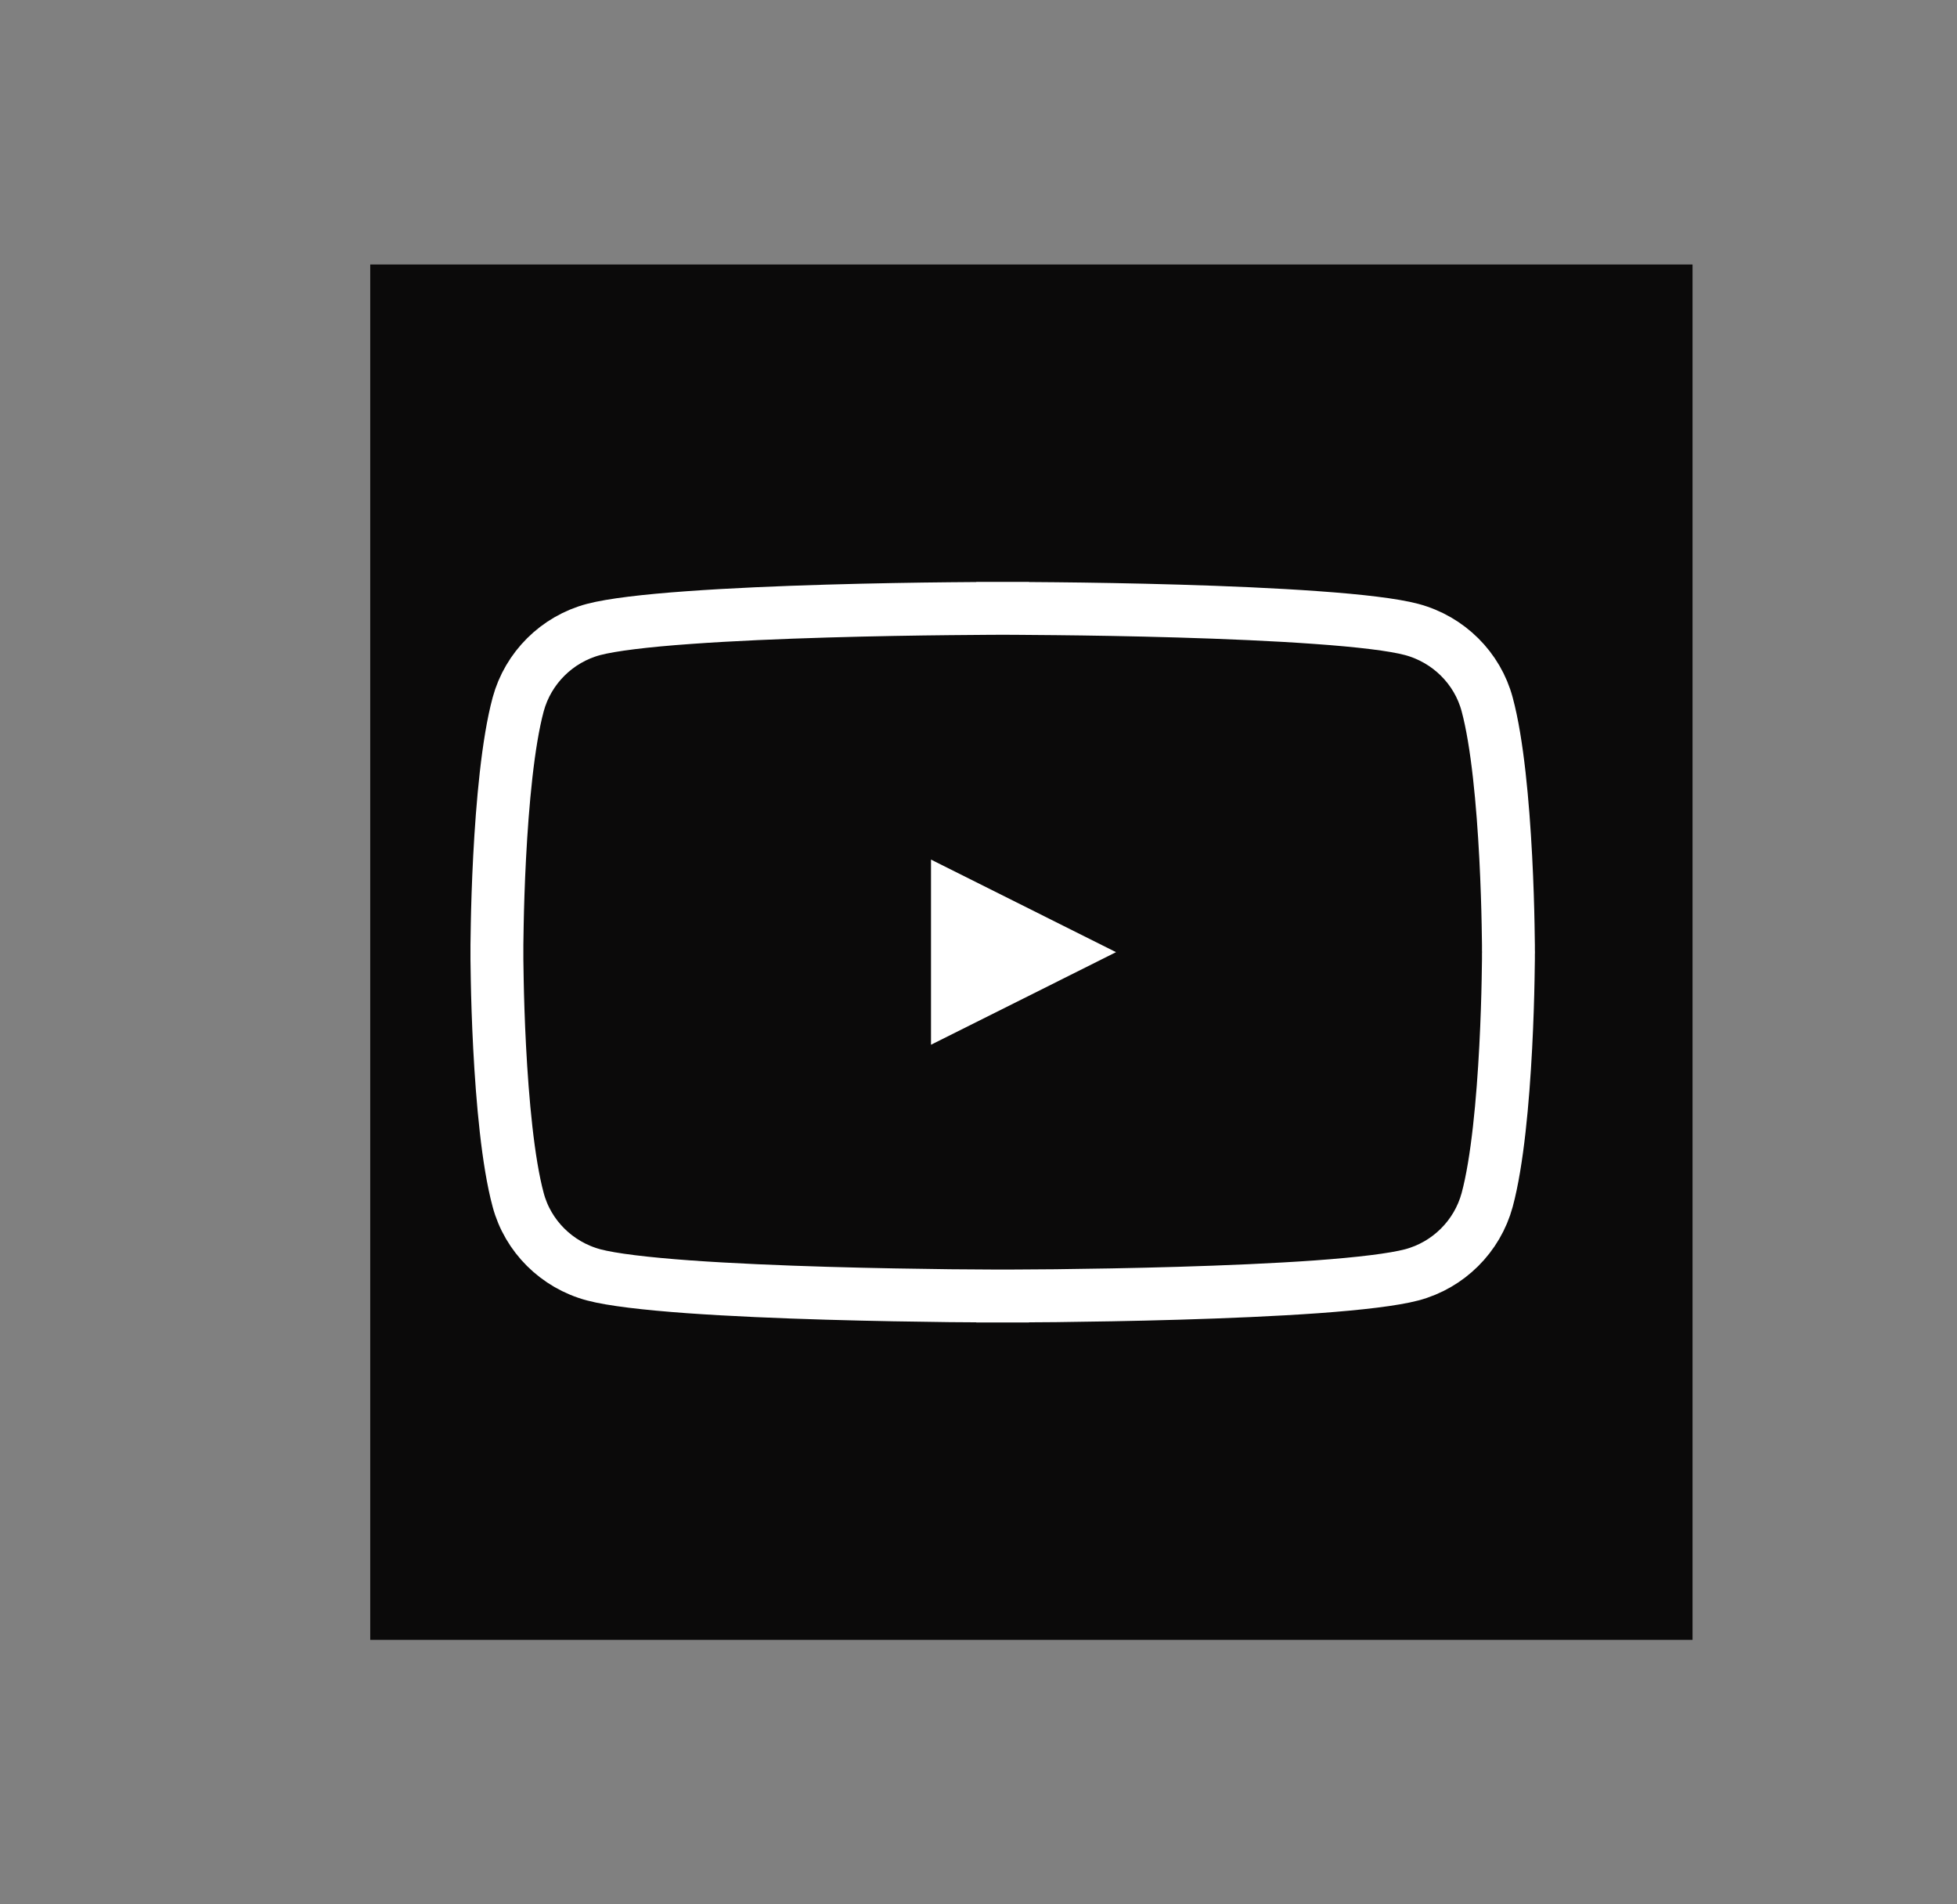
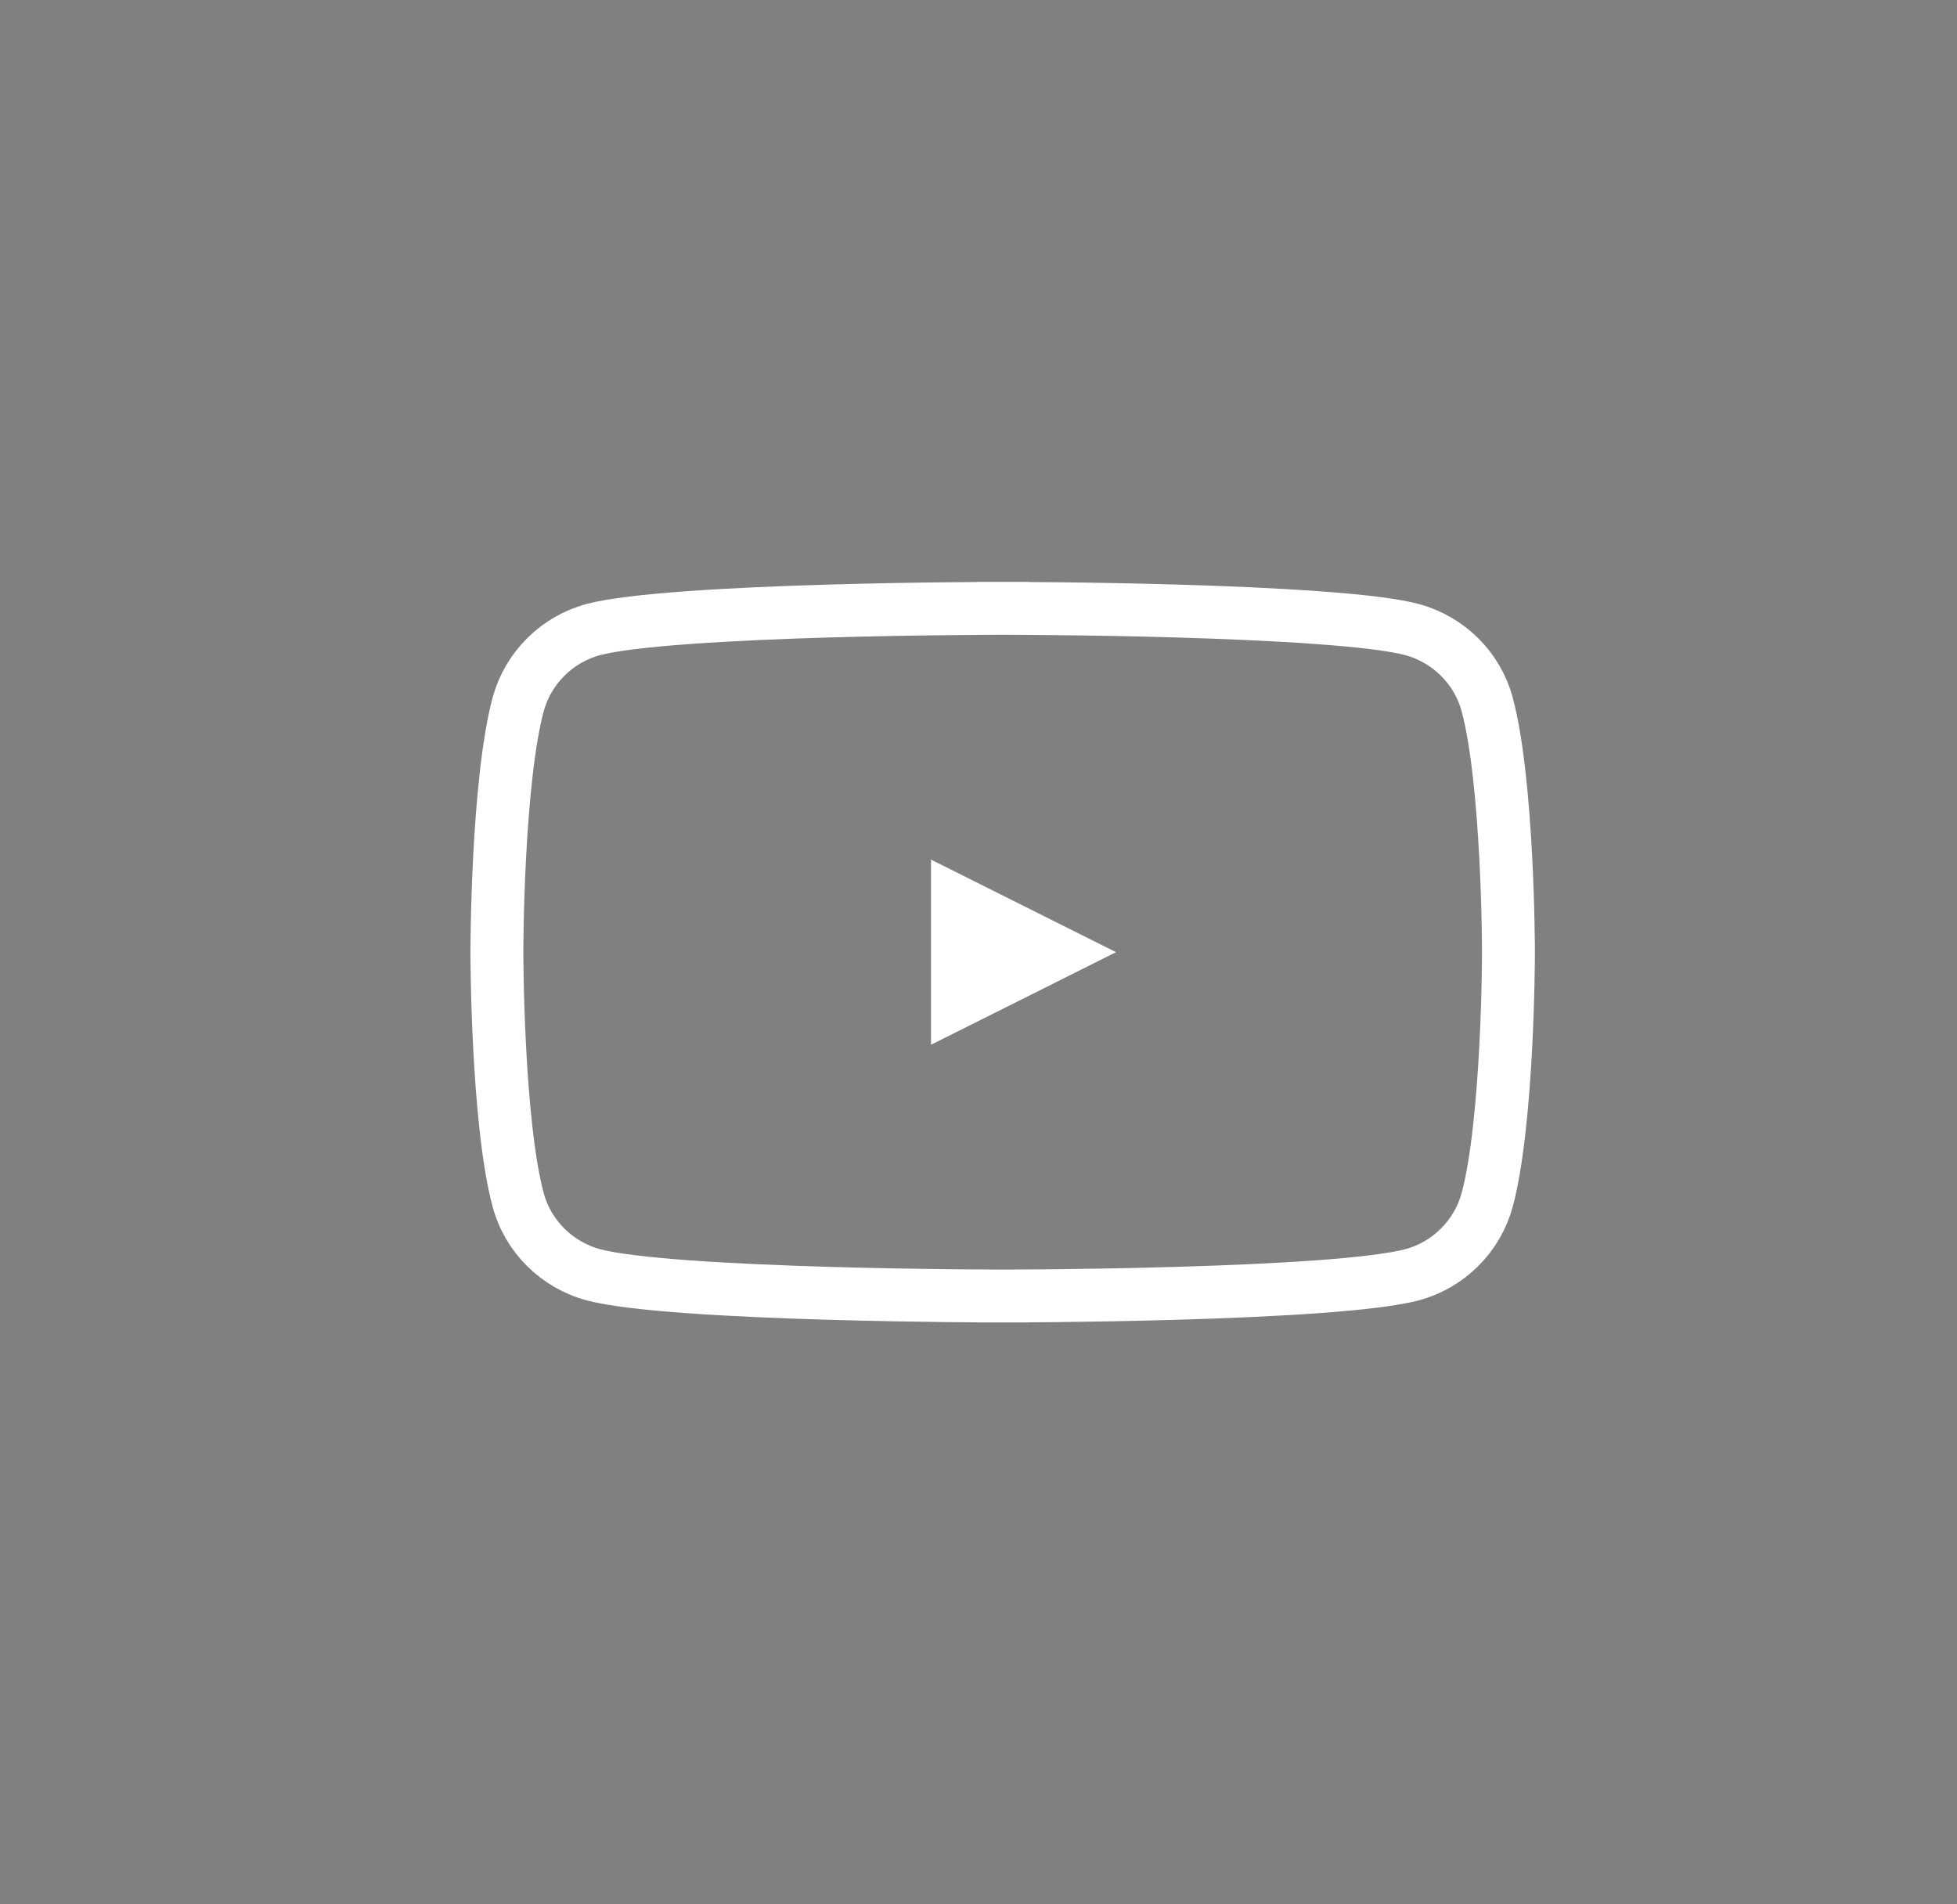
<svg xmlns="http://www.w3.org/2000/svg" width="37" height="36" viewBox="0 0 37 36" fill="none">
  <rect x="0" y="0" width="37" height="36" fill="#808080" stroke="none" />
-   <rect x="7" y="5" width="25" height="26" fill="#0B0A0A" />
  <path d="M28.117 13.316L28.117 13.316C28.312 14.038 28.415 15.193 28.468 16.204C28.494 16.701 28.507 17.151 28.513 17.477C28.516 17.64 28.518 17.771 28.519 17.861L28.519 17.965L28.52 17.992L28.52 17.998L28.52 18V18V18L28.52 18.002L28.52 18.008L28.519 18.035L28.519 18.139C28.518 18.229 28.516 18.36 28.513 18.523C28.507 18.849 28.494 19.299 28.468 19.796C28.415 20.807 28.312 21.961 28.117 22.684C27.93 23.373 27.384 23.916 26.692 24.1L26.692 24.1C26.351 24.19 25.708 24.267 24.894 24.326C24.093 24.383 23.167 24.422 22.285 24.448C21.405 24.474 20.572 24.487 19.96 24.494C19.654 24.497 19.402 24.498 19.228 24.499L19.027 24.5L18.975 24.5L18.961 24.5L18.958 24.5H18.957H18.957L18.957 25L18.957 24.5H18.957H18.956L18.953 24.5L18.939 24.5L18.887 24.5L18.686 24.499C18.512 24.498 18.261 24.497 17.955 24.494C17.343 24.487 16.51 24.474 15.63 24.448C14.748 24.422 13.823 24.383 13.022 24.326C12.208 24.267 11.564 24.191 11.223 24.1C10.526 23.913 9.98 23.369 9.797 22.684L9.797 22.684C9.602 21.962 9.499 20.807 9.446 19.796C9.42 19.299 9.407 18.849 9.401 18.523C9.398 18.36 9.396 18.229 9.395 18.139L9.395 18.035L9.395 18.008L9.395 18.002L9.395 18L9.395 18V18L9.395 18L9.395 17.998L9.395 17.992L9.395 17.965L9.395 17.861C9.396 17.771 9.398 17.64 9.401 17.477C9.407 17.151 9.42 16.701 9.446 16.204C9.499 15.193 9.602 14.039 9.797 13.316C9.984 12.627 10.53 12.084 11.222 11.9L11.222 11.9C11.564 11.81 12.207 11.733 13.022 11.675C13.823 11.617 14.748 11.578 15.63 11.552C16.51 11.526 17.343 11.513 17.955 11.507C18.261 11.503 18.512 11.502 18.686 11.501L18.887 11.5L18.939 11.5L18.953 11.5L18.956 11.5L18.957 11.5H18.957L18.957 11L18.957 11.5H18.957L18.958 11.5L18.961 11.5L18.975 11.5L19.027 11.5L19.228 11.501C19.402 11.502 19.654 11.503 19.96 11.507C20.572 11.513 21.405 11.526 22.285 11.552C23.167 11.578 24.093 11.617 24.894 11.675C25.708 11.733 26.351 11.809 26.691 11.9C27.388 12.087 27.934 12.631 28.117 13.316Z" stroke="white" />
  <path d="M18.102 18.941V17.059L19.983 18L19.128 18.428L18.102 18.941Z" fill="white" stroke="white" />
</svg>